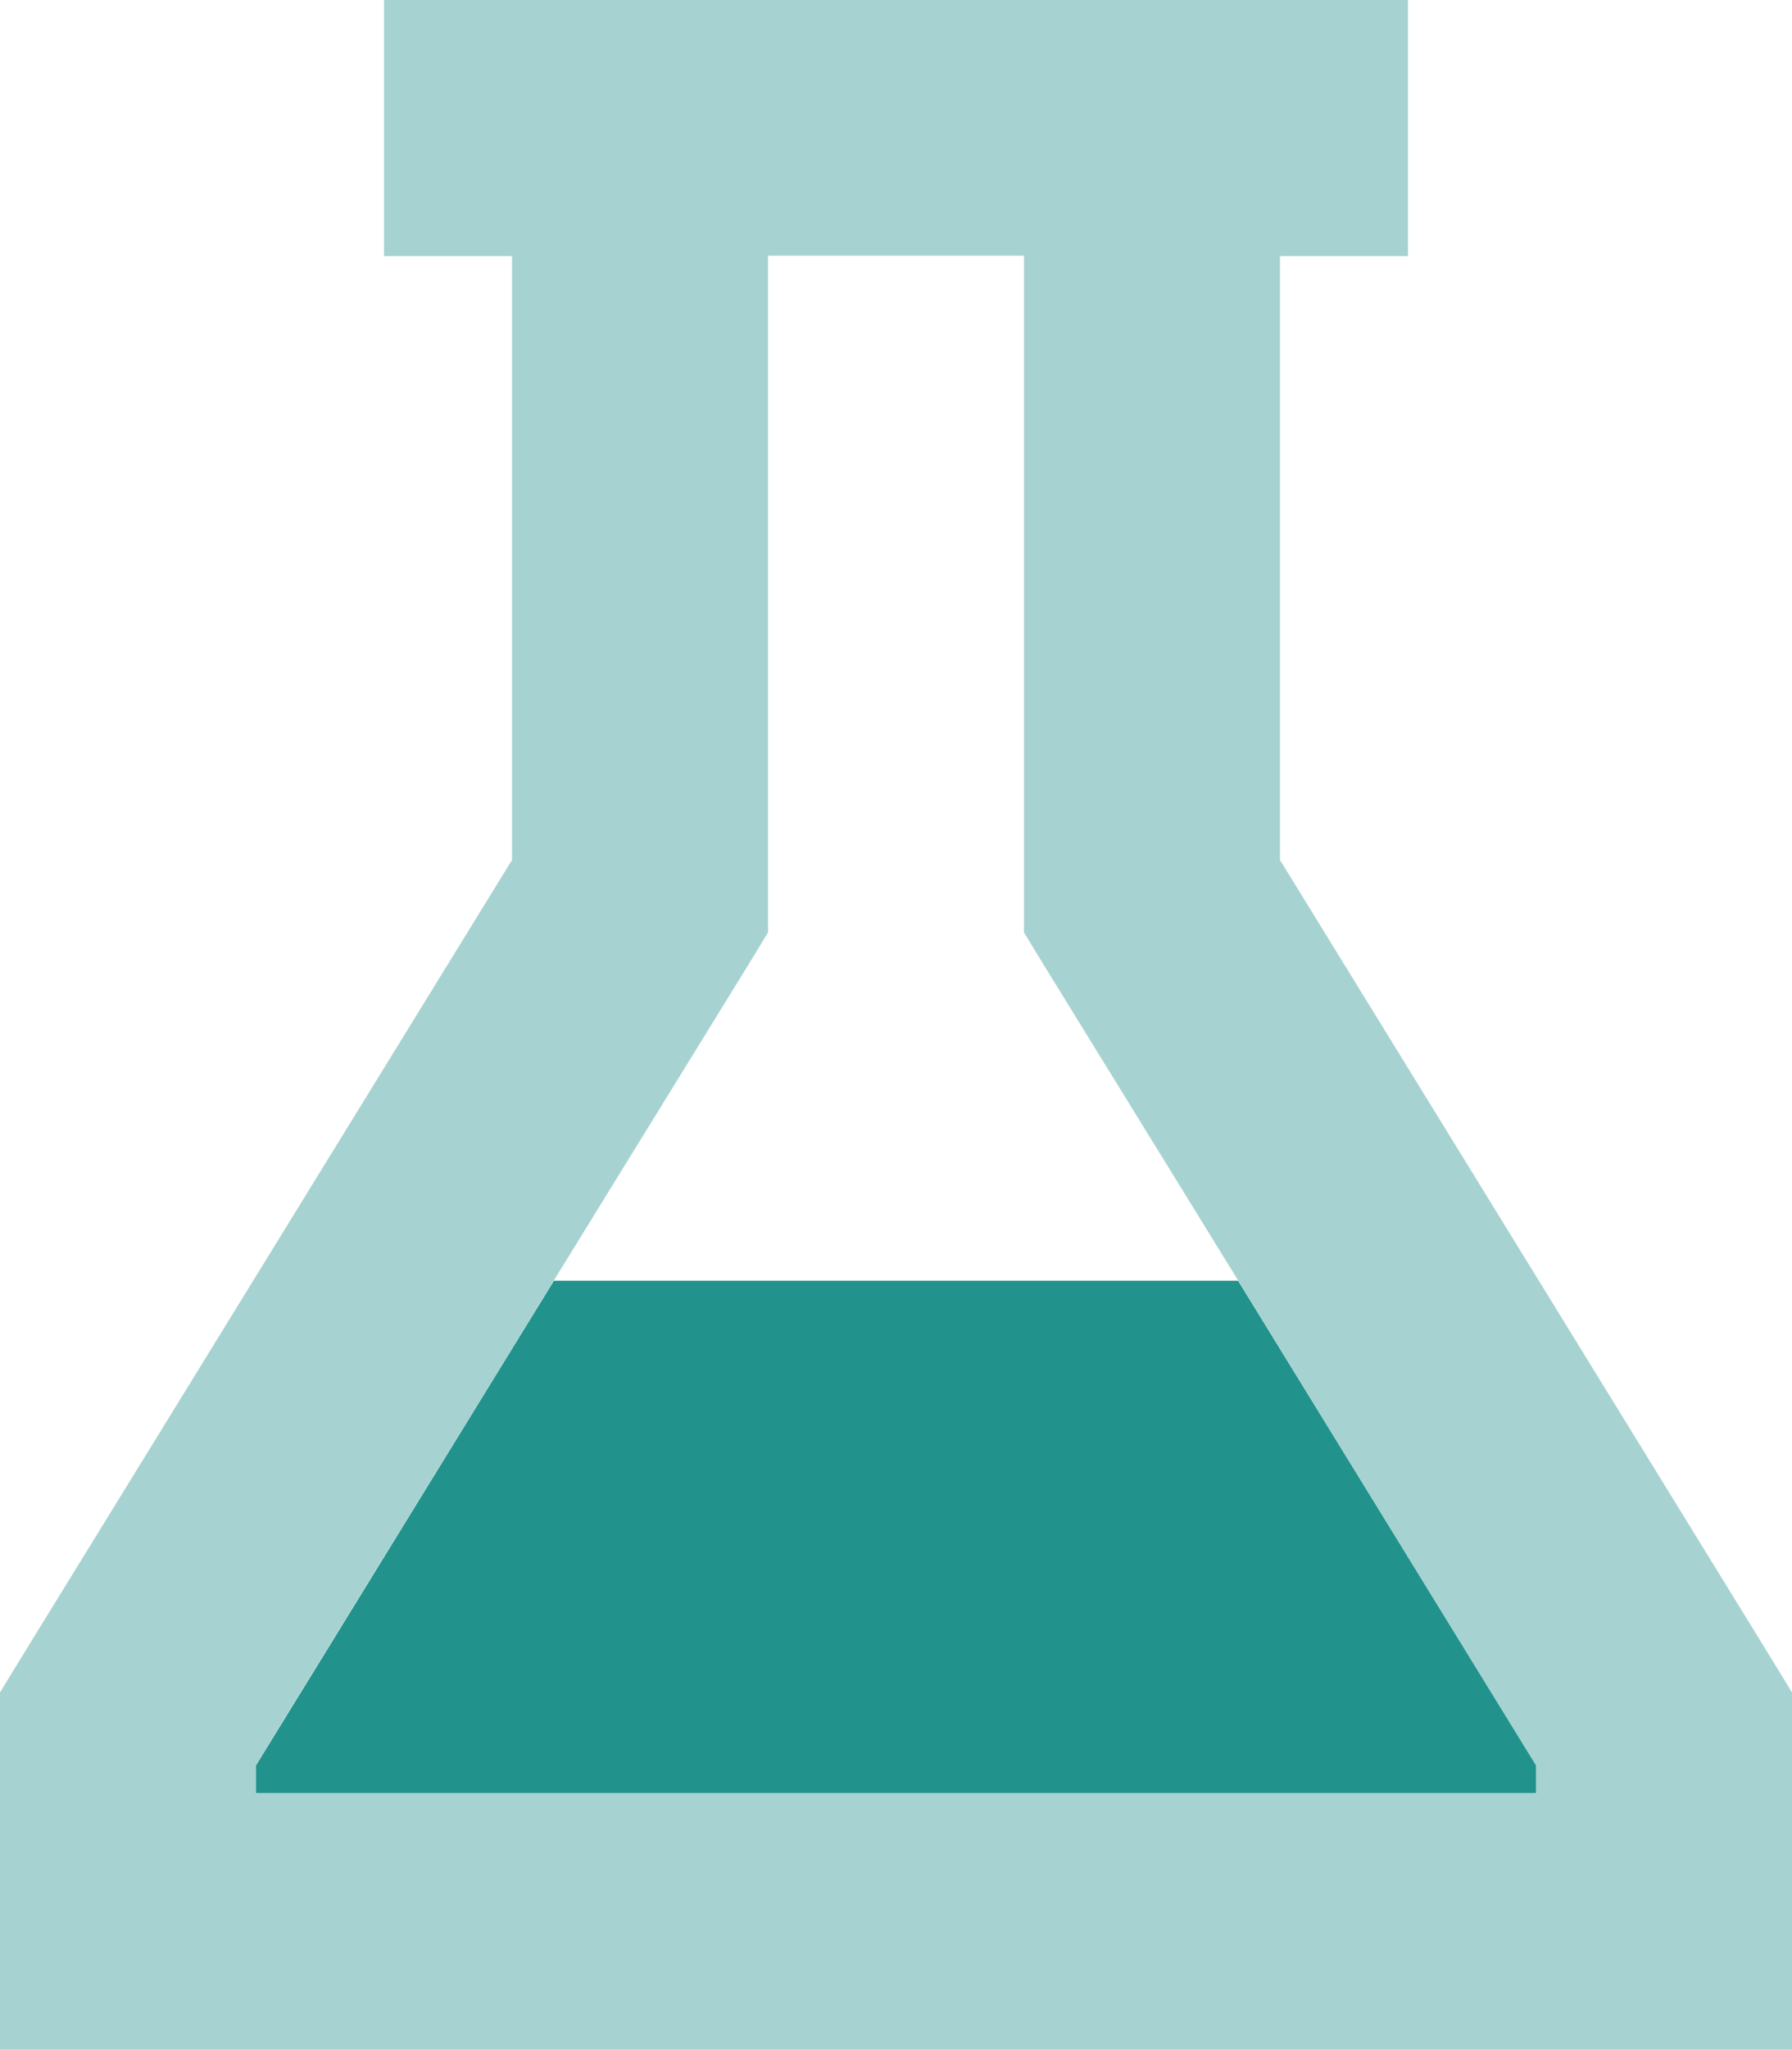
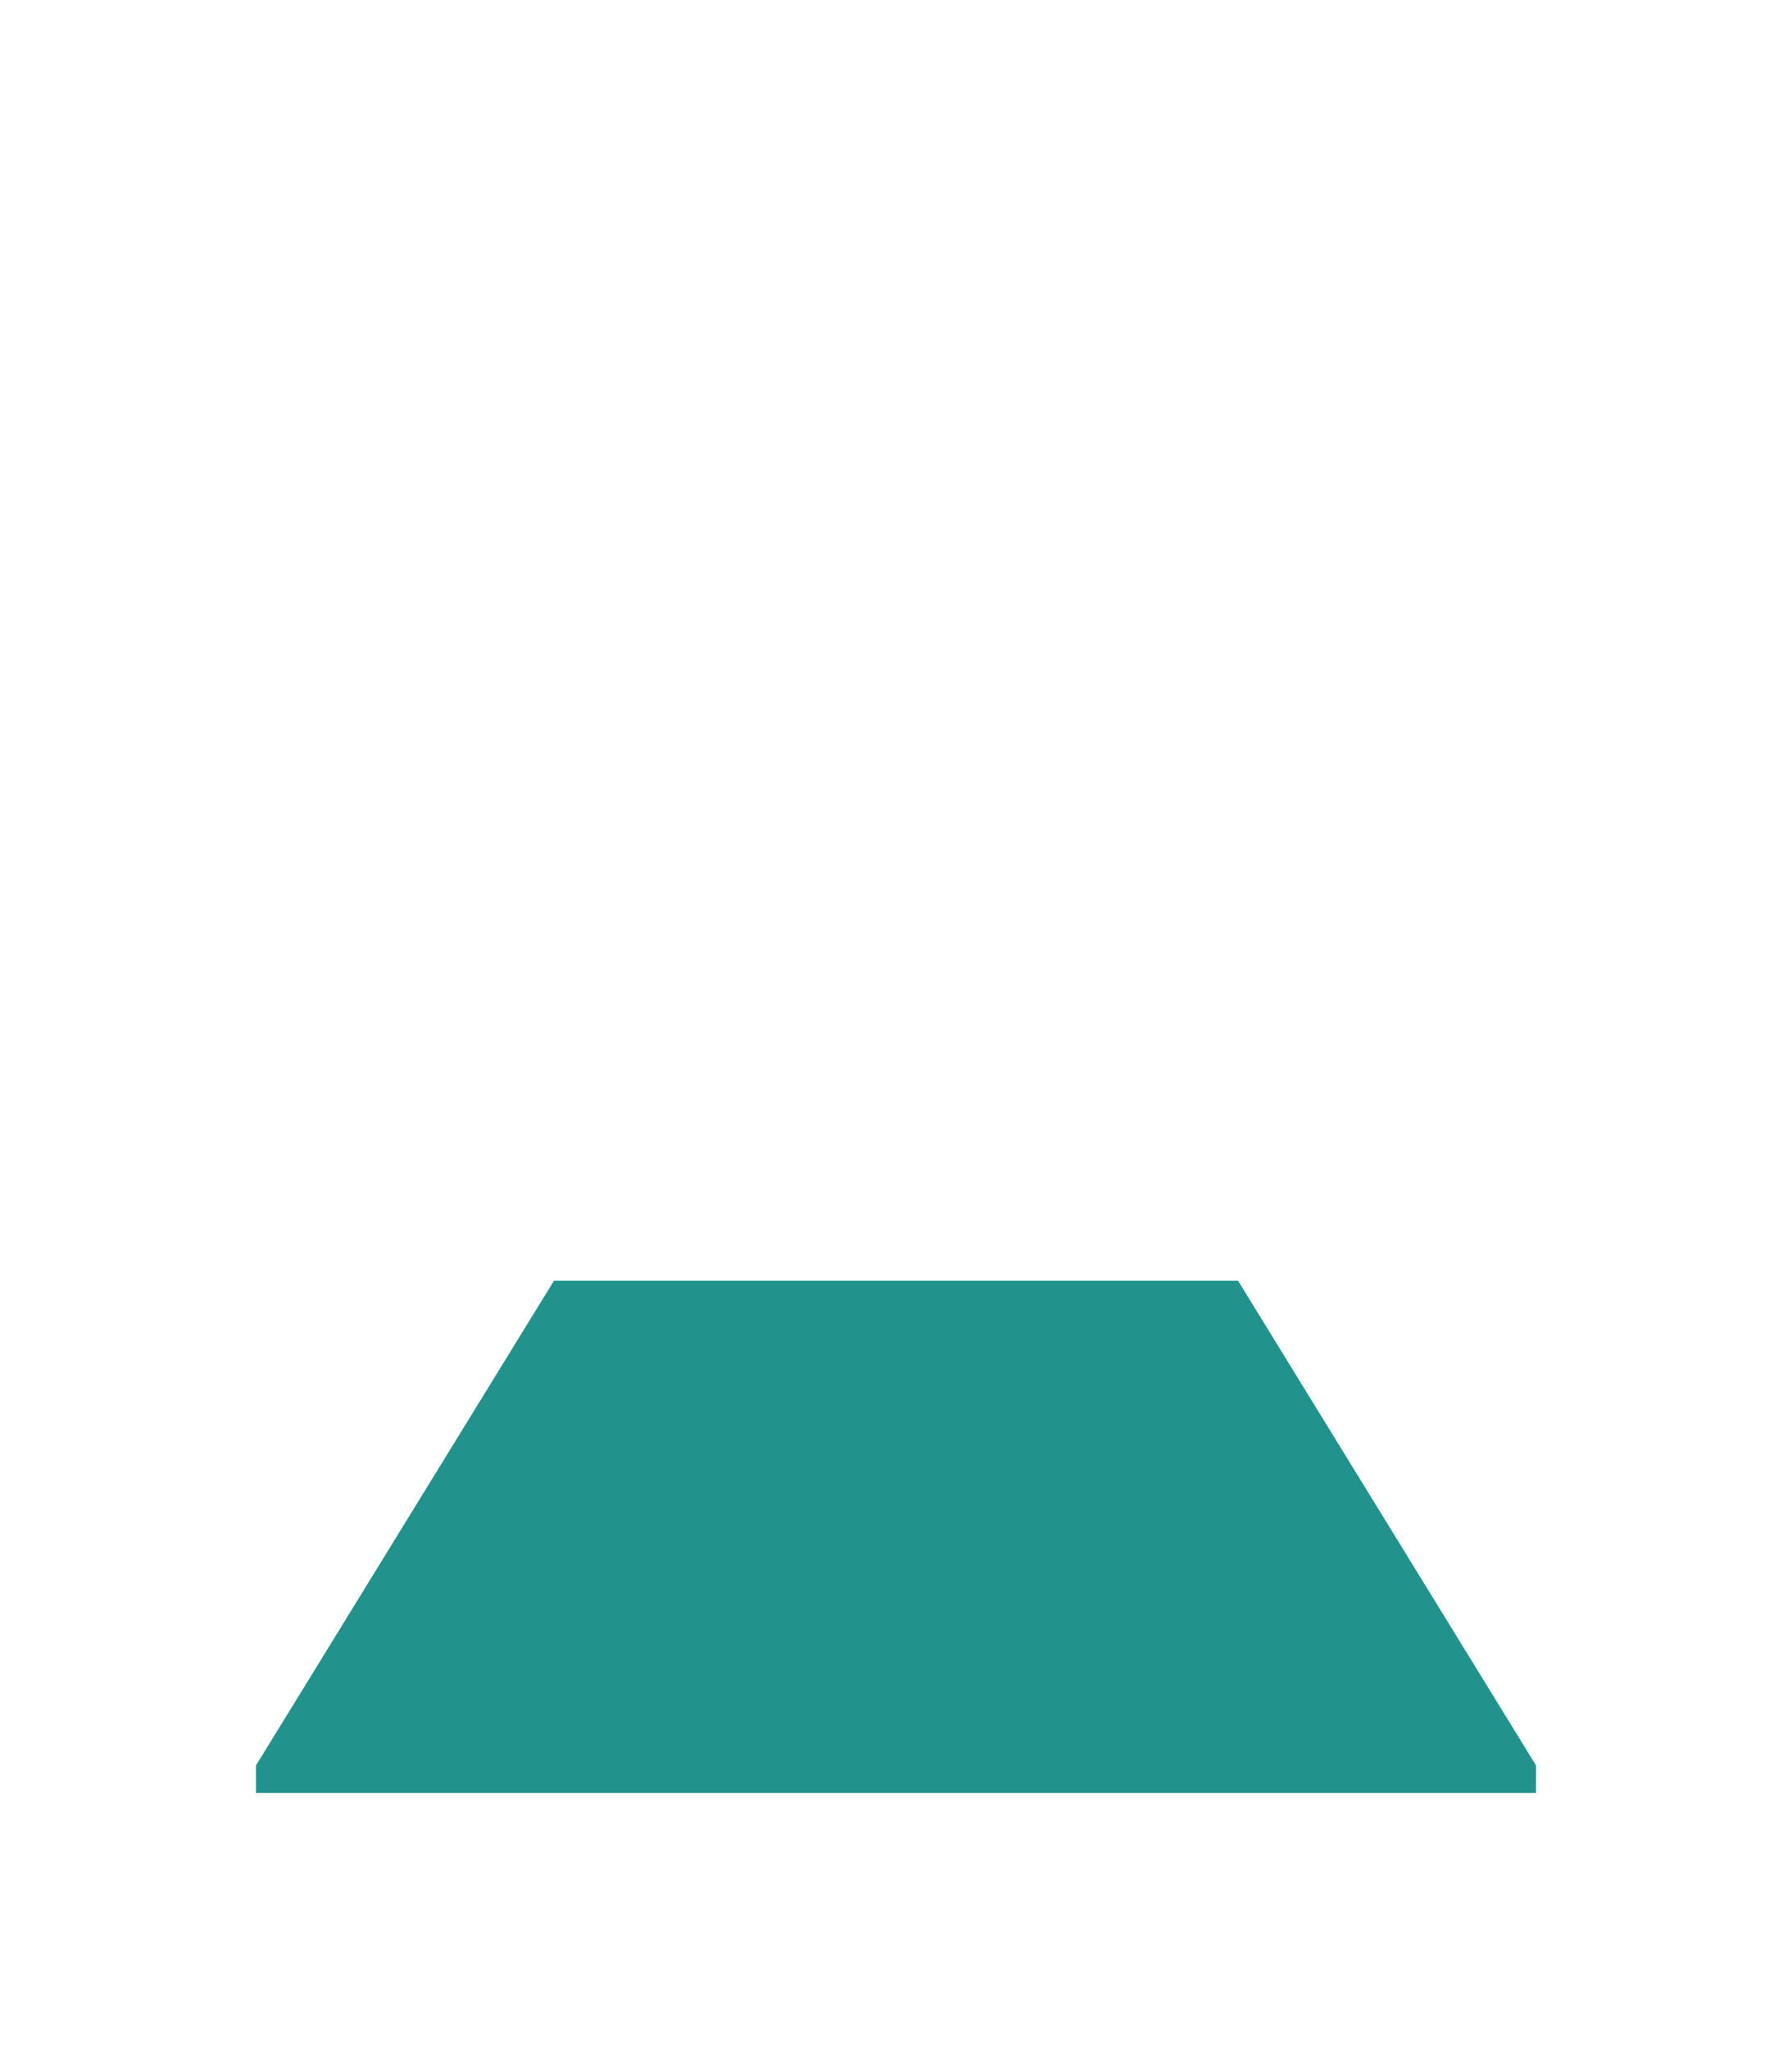
<svg xmlns="http://www.w3.org/2000/svg" width="21" height="24" viewBox="0 0 21 24" fill="none">
  <g clip-path="url(#clip0_91_28)">
-     <path opacity="0.4" d="M0 19.823V20.25V22.5V24H1.5H19.5H21V22.5V20.25V19.823L20.78 19.462L15 10.073V3H16.5V0H15H13.5H7.5H6H4.5V3H6V10.073L0.22 19.462L0 19.823ZM3 20.672C4.162 18.778 5.33 16.889 6.492 14.995C7.256 13.758 8.016 12.52 8.78 11.283L9 10.922V10.495V2.995H12V10.495V10.922L12.22 11.283C12.984 12.52 13.744 13.758 14.508 14.995L18 20.677V21H3V20.677V20.672Z" fill="#22928C" />
    <path d="M14.508 15H6.492L3 20.677V21H18V20.677L14.508 15Z" fill="#22928C" />
  </g>
  <defs>
    <clipPath id="clip0_91_28">
      <rect width="21" height="24" fill="white" />
    </clipPath>
  </defs>
</svg>